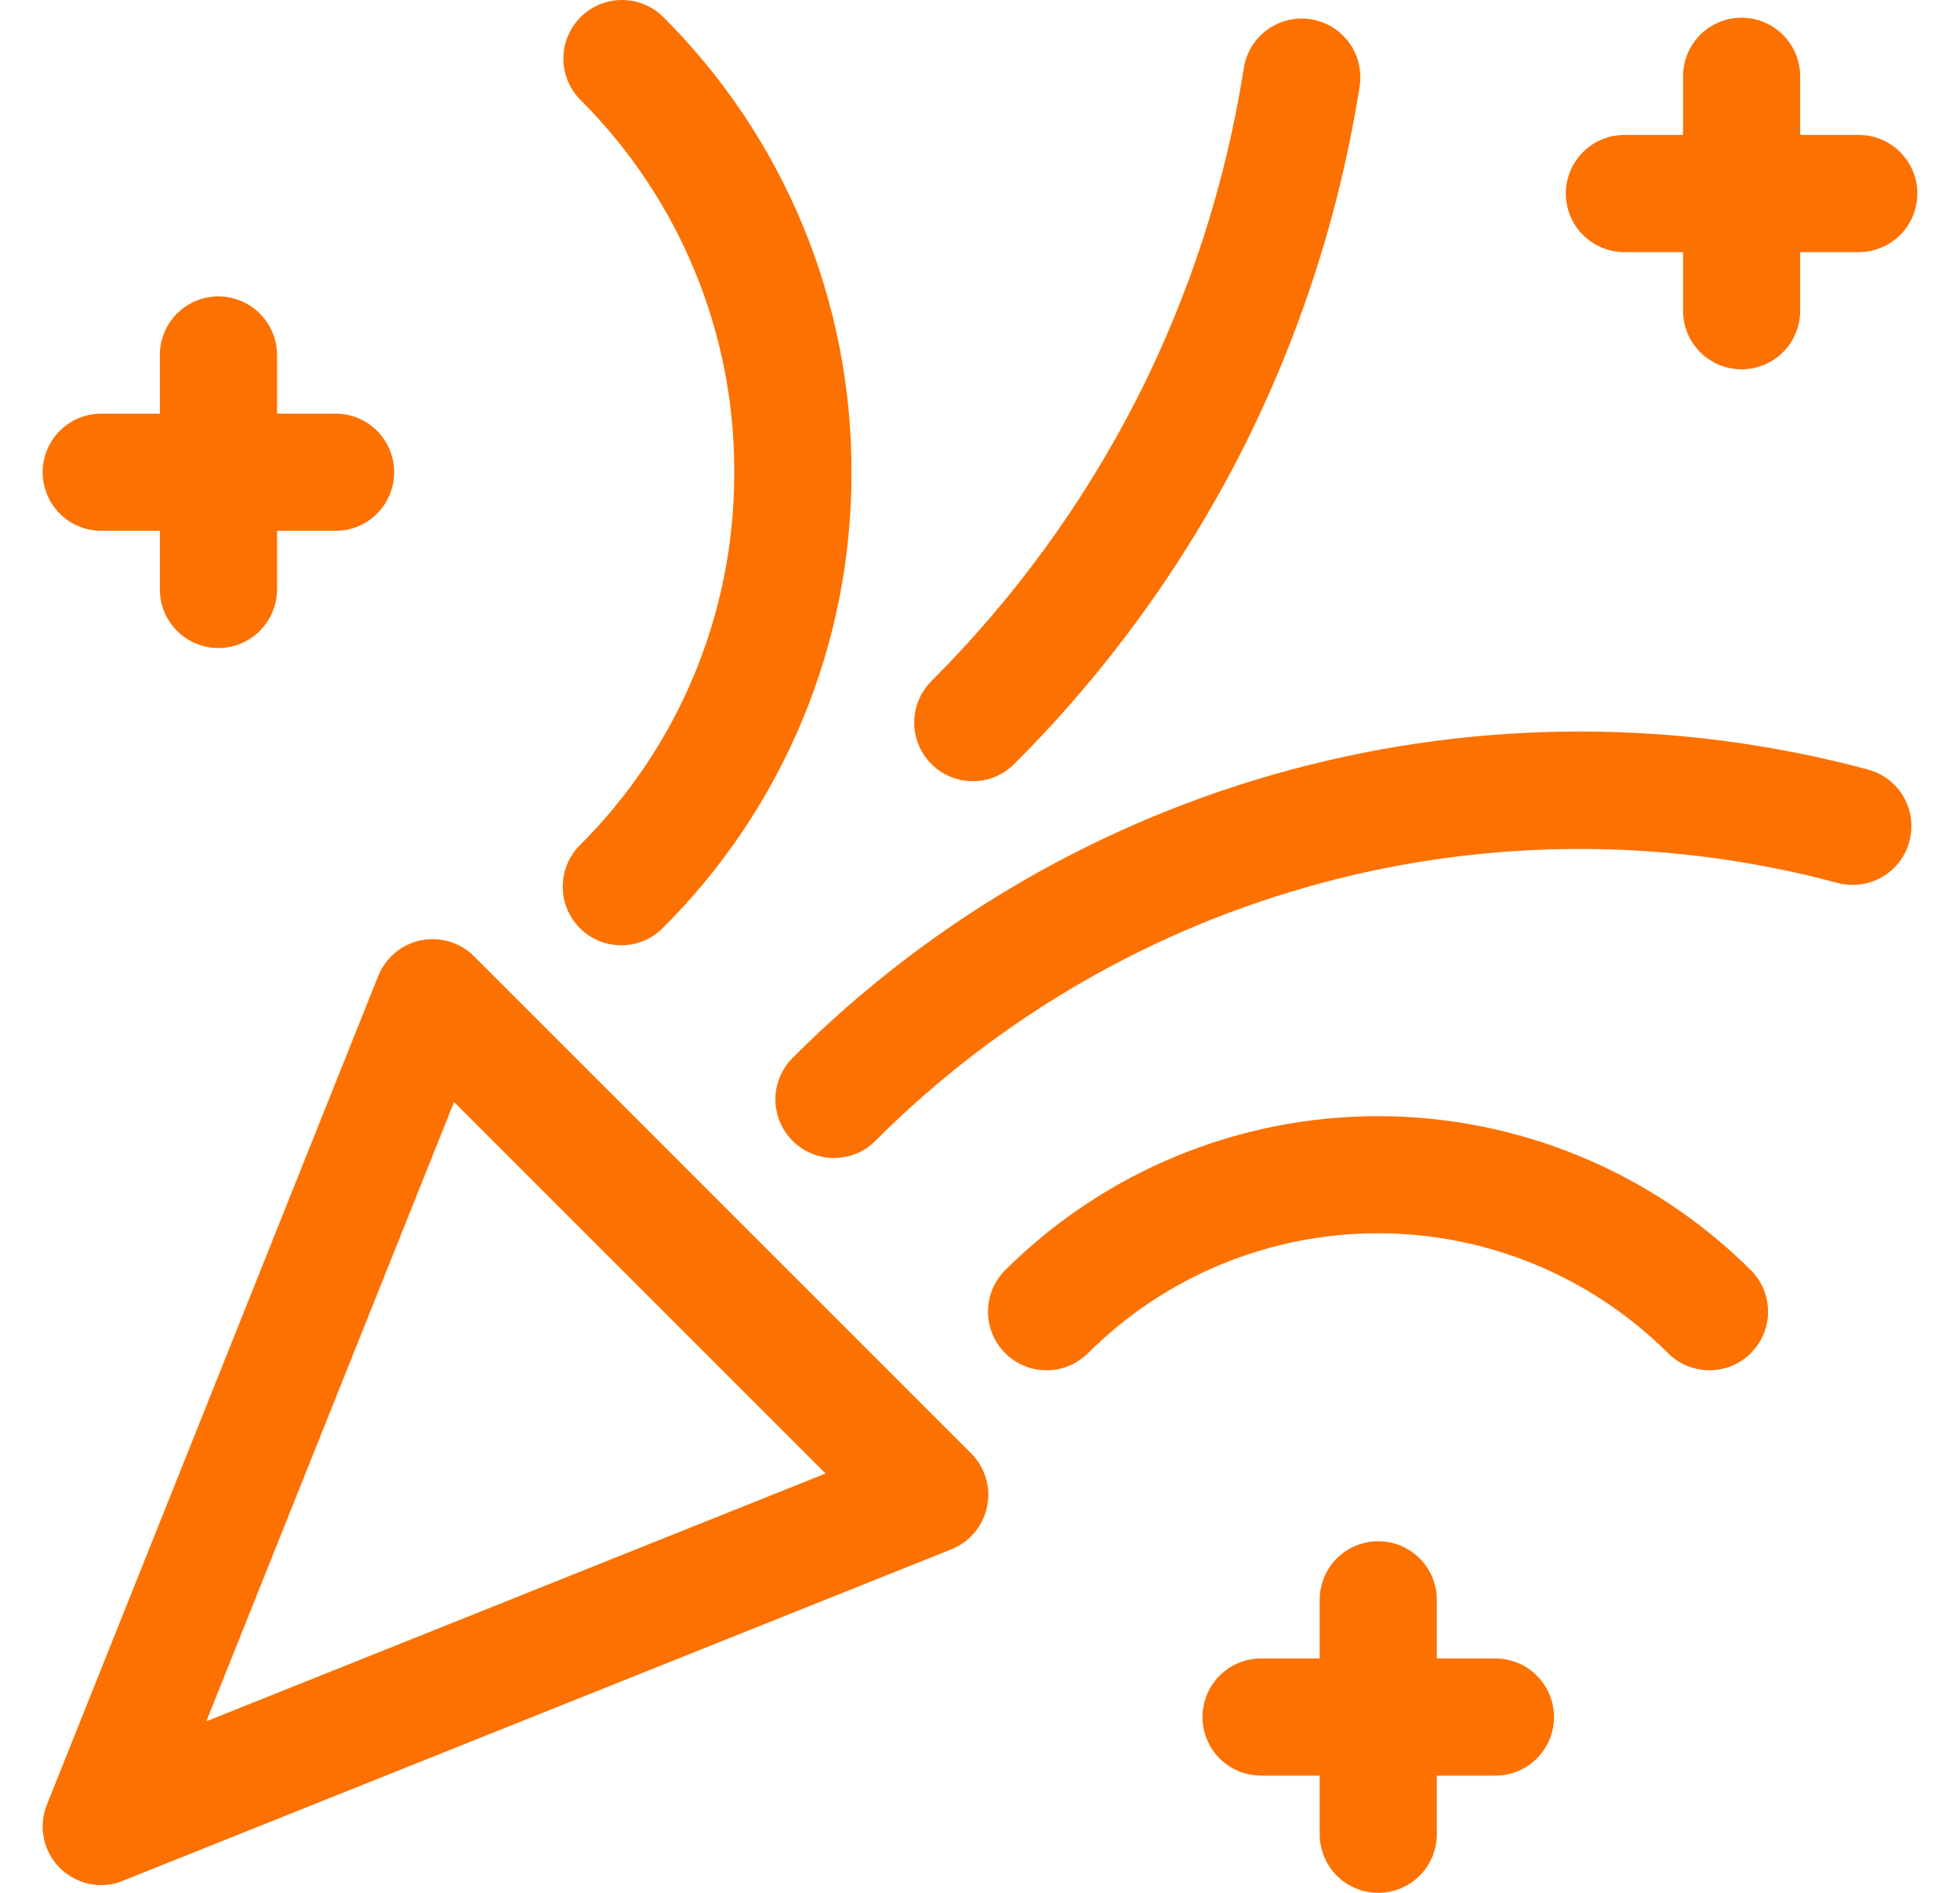
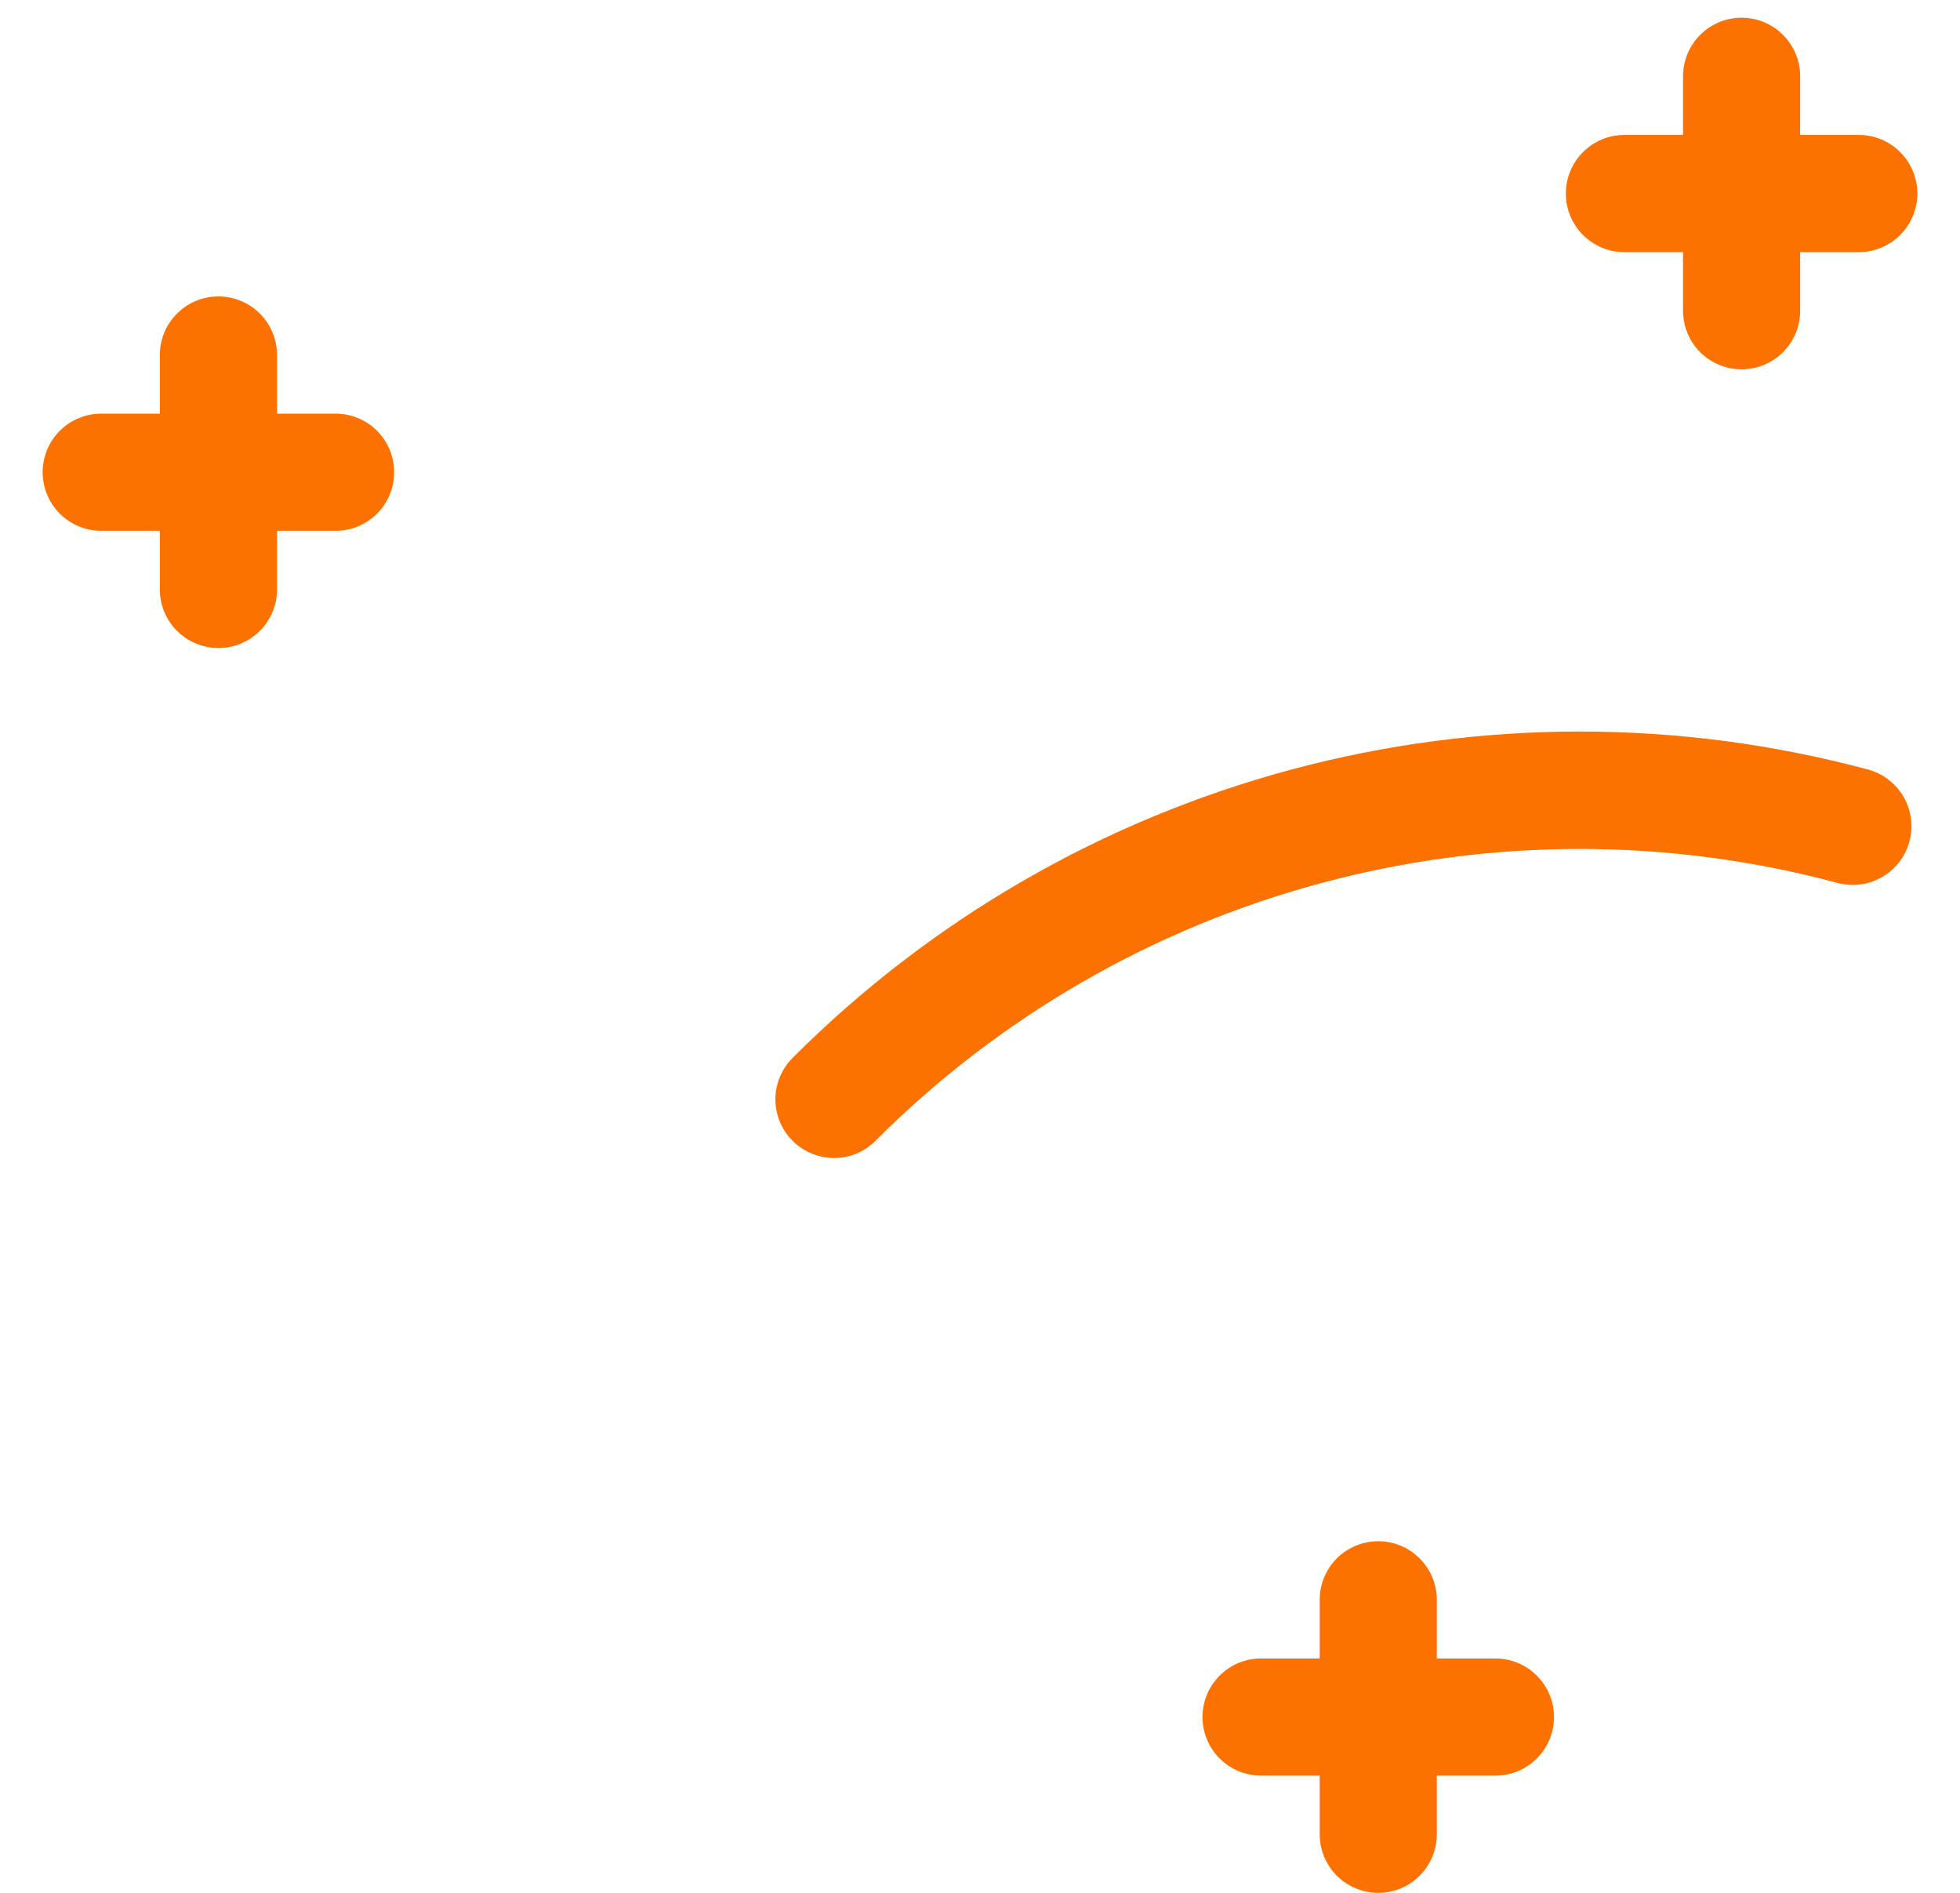
<svg xmlns="http://www.w3.org/2000/svg" width="29" height="28" viewBox="0 0 29 28" fill="none">
-   <path d="M7.014 14.147C6.913 14.045 6.788 13.97 6.65 13.929C6.513 13.888 6.367 13.882 6.227 13.91C6.086 13.939 5.955 14.003 5.845 14.095C5.735 14.187 5.649 14.305 5.596 14.438L0.694 26.696C0.641 26.828 0.621 26.97 0.636 27.111C0.651 27.252 0.701 27.387 0.78 27.504C0.86 27.622 0.966 27.718 1.092 27.784C1.217 27.851 1.356 27.886 1.498 27.886C1.609 27.886 1.718 27.864 1.82 27.821L14.079 22.917C14.212 22.864 14.329 22.778 14.421 22.668C14.513 22.558 14.576 22.427 14.605 22.287C14.634 22.147 14.628 22.002 14.587 21.864C14.546 21.727 14.471 21.602 14.37 21.501L7.014 14.147ZM3.053 25.462L6.718 16.302L12.215 21.797L3.053 25.462Z" fill="#FC7100" />
  <path d="M27.637 11.383C24.844 10.634 21.903 10.634 19.11 11.383C16.317 12.132 13.771 13.603 11.727 15.649C11.606 15.77 11.523 15.925 11.489 16.093C11.456 16.262 11.473 16.436 11.539 16.595C11.604 16.753 11.716 16.889 11.859 16.984C12.002 17.079 12.169 17.13 12.341 17.13C12.455 17.13 12.568 17.107 12.673 17.064C12.778 17.02 12.873 16.956 12.953 16.875C14.782 15.045 17.061 13.729 19.56 13.06C22.059 12.39 24.691 12.391 27.189 13.061C27.412 13.12 27.649 13.088 27.848 12.973C28.047 12.858 28.193 12.668 28.252 12.445C28.311 12.223 28.28 11.986 28.165 11.787C28.049 11.587 27.859 11.442 27.637 11.383Z" fill="#FC7100" />
-   <path d="M14.873 18.789C14.71 18.952 14.618 19.172 14.618 19.402C14.618 19.633 14.709 19.853 14.872 20.016C15.034 20.179 15.255 20.27 15.485 20.27C15.715 20.27 15.935 20.179 16.098 20.017C17.237 18.881 18.78 18.243 20.389 18.243C21.998 18.243 23.541 18.881 24.68 20.017C24.842 20.179 25.063 20.27 25.293 20.27C25.523 20.27 25.744 20.179 25.906 20.016C26.069 19.853 26.16 19.633 26.16 19.402C26.16 19.172 26.068 18.952 25.905 18.789C24.44 17.33 22.457 16.511 20.389 16.511C18.321 16.511 16.338 17.33 14.873 18.789Z" fill="#FC7100" />
-   <path d="M14.395 11.556C14.508 11.556 14.621 11.534 14.726 11.49C14.831 11.446 14.927 11.382 15.007 11.301C16.359 9.952 17.49 8.398 18.36 6.697C19.227 4.994 19.82 3.165 20.117 1.278C20.153 1.05 20.097 0.818 19.962 0.632C19.826 0.446 19.623 0.321 19.395 0.285C19.168 0.249 18.936 0.305 18.75 0.44C18.563 0.576 18.439 0.78 18.403 1.007C18.136 2.715 17.6 4.37 16.815 5.91C16.028 7.449 15.004 8.854 13.781 10.075C13.659 10.197 13.577 10.351 13.543 10.52C13.509 10.688 13.527 10.863 13.592 11.021C13.658 11.18 13.77 11.315 13.912 11.41C14.055 11.506 14.223 11.556 14.395 11.556Z" fill="#FC7100" />
-   <path d="M8.579 13.729C8.742 13.892 8.962 13.983 9.192 13.983C9.422 13.983 9.643 13.892 9.805 13.729C10.694 12.846 11.398 11.795 11.878 10.637C12.357 9.48 12.602 8.238 12.598 6.985C12.602 5.733 12.357 4.492 11.878 3.334C11.398 2.177 10.694 1.126 9.805 0.243C9.642 0.085 9.423 -0.002 9.195 3.27673e-05C8.968 0.002 8.751 0.093 8.59 0.254C8.429 0.415 8.338 0.632 8.336 0.859C8.334 1.087 8.422 1.306 8.579 1.469C9.306 2.191 9.883 3.051 10.275 3.998C10.667 4.945 10.868 5.96 10.864 6.985C10.867 8.01 10.667 9.026 10.275 9.973C9.883 10.92 9.306 11.78 8.579 12.503C8.417 12.666 8.326 12.886 8.326 13.116C8.326 13.346 8.417 13.566 8.579 13.729Z" fill="#FC7100" />
  <path d="M24.035 3.73H24.902V4.596C24.902 4.826 24.993 5.047 25.155 5.209C25.318 5.372 25.538 5.463 25.768 5.463C25.998 5.463 26.219 5.372 26.381 5.209C26.544 5.047 26.635 4.826 26.635 4.596V3.73H27.502C27.732 3.73 27.952 3.638 28.115 3.476C28.277 3.313 28.369 3.093 28.369 2.863C28.369 2.633 28.277 2.412 28.115 2.25C27.952 2.087 27.732 1.996 27.502 1.996H26.635V1.129C26.635 0.899 26.544 0.679 26.381 0.516C26.219 0.354 25.998 0.262 25.768 0.262C25.538 0.262 25.318 0.354 25.155 0.516C24.993 0.679 24.902 0.899 24.902 1.129V1.996H24.035C23.805 1.996 23.584 2.087 23.422 2.25C23.259 2.412 23.168 2.633 23.168 2.863C23.168 3.093 23.259 3.313 23.422 3.476C23.584 3.638 23.805 3.73 24.035 3.73Z" fill="#FC7100" />
  <path d="M1.498 7.852H2.365V8.719C2.365 8.949 2.456 9.169 2.619 9.332C2.781 9.494 3.002 9.586 3.232 9.586C3.462 9.586 3.682 9.494 3.845 9.332C4.007 9.169 4.099 8.949 4.099 8.719V7.852H4.965C5.195 7.852 5.416 7.761 5.578 7.598C5.741 7.436 5.832 7.215 5.832 6.985C5.832 6.756 5.741 6.535 5.578 6.372C5.416 6.21 5.195 6.119 4.965 6.119H4.099V5.252C4.099 5.022 4.007 4.801 3.845 4.639C3.682 4.476 3.462 4.385 3.232 4.385C3.002 4.385 2.781 4.476 2.619 4.639C2.456 4.801 2.365 5.022 2.365 5.252V6.119H1.498C1.268 6.119 1.048 6.21 0.885 6.372C0.723 6.535 0.631 6.756 0.631 6.985C0.631 7.215 0.723 7.436 0.885 7.598C1.048 7.761 1.268 7.852 1.498 7.852Z" fill="#FC7100" />
  <path d="M22.126 24.533H21.259V23.666C21.259 23.436 21.168 23.215 21.005 23.053C20.843 22.89 20.622 22.799 20.392 22.799C20.163 22.799 19.942 22.89 19.779 23.053C19.617 23.215 19.526 23.436 19.526 23.666V24.533H18.659C18.429 24.533 18.208 24.624 18.046 24.787C17.883 24.949 17.792 25.17 17.792 25.399C17.792 25.629 17.883 25.85 18.046 26.012C18.208 26.175 18.429 26.266 18.659 26.266H19.526V27.133C19.526 27.363 19.617 27.583 19.779 27.746C19.942 27.909 20.163 28 20.392 28C20.622 28 20.843 27.909 21.005 27.746C21.168 27.583 21.259 27.363 21.259 27.133V26.266H22.126C22.356 26.266 22.576 26.175 22.739 26.012C22.901 25.85 22.993 25.629 22.993 25.399C22.993 25.17 22.901 24.949 22.739 24.787C22.576 24.624 22.356 24.533 22.126 24.533Z" fill="#FC7100" />
</svg>